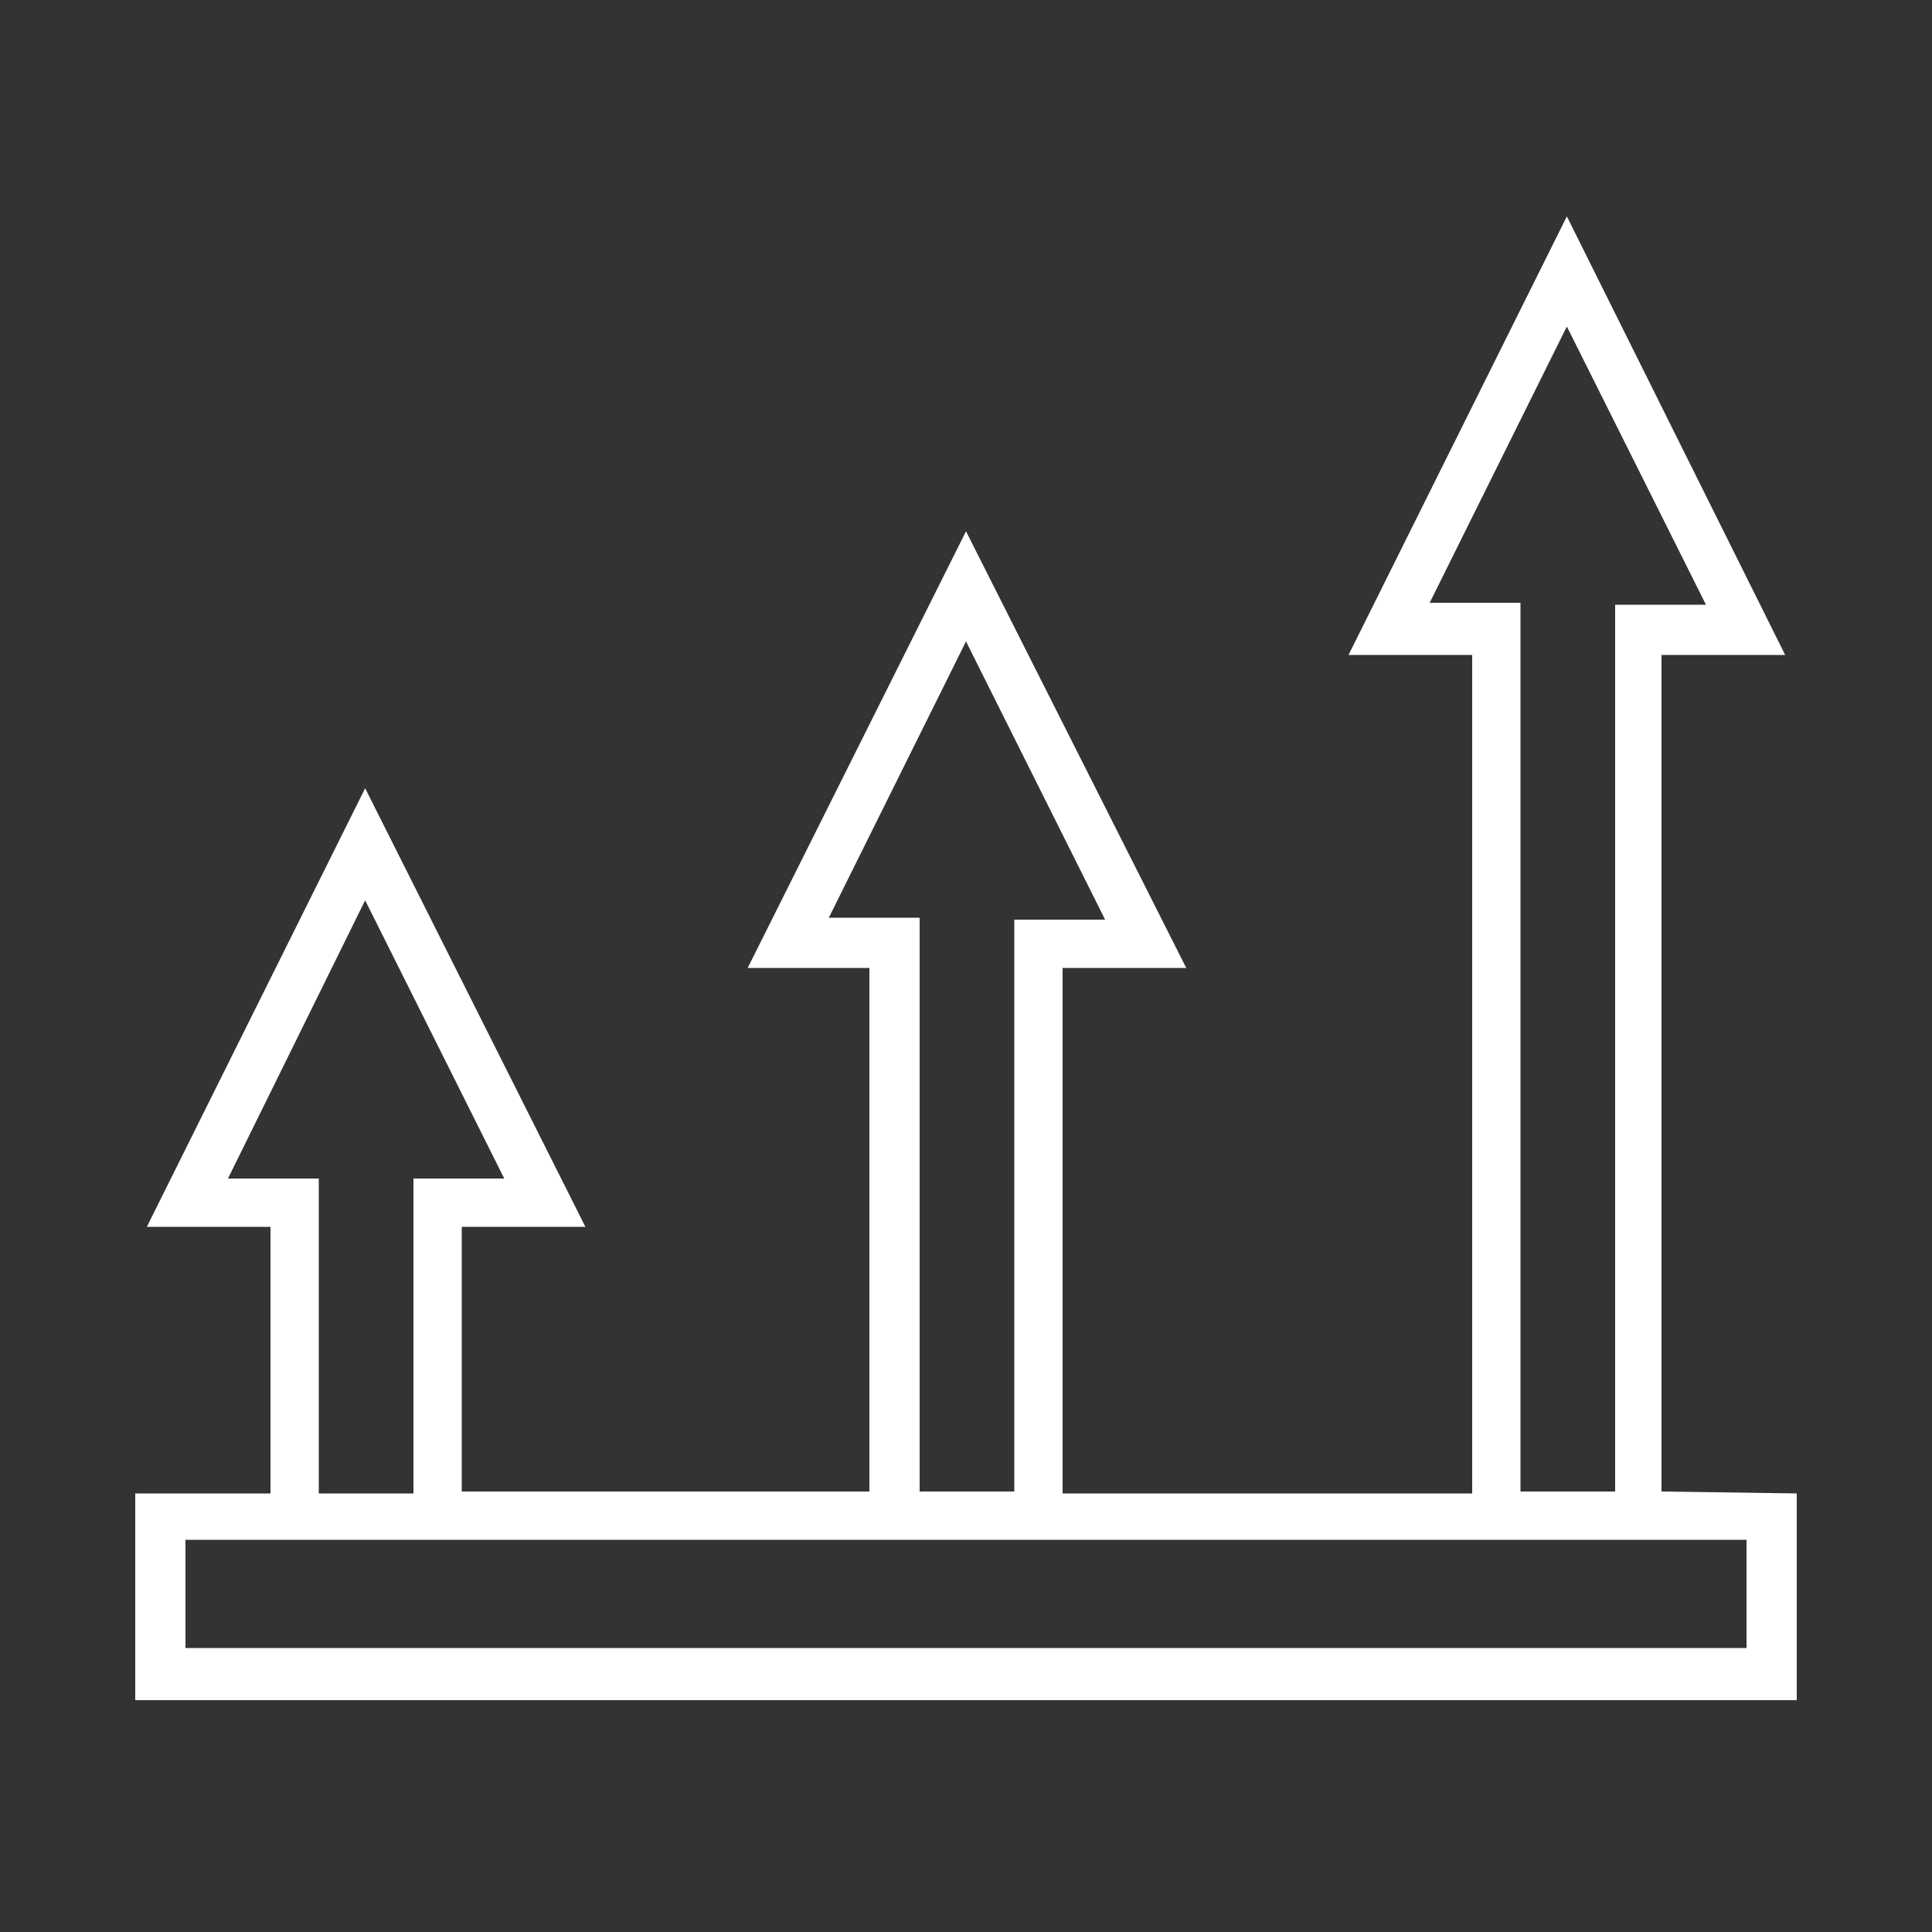
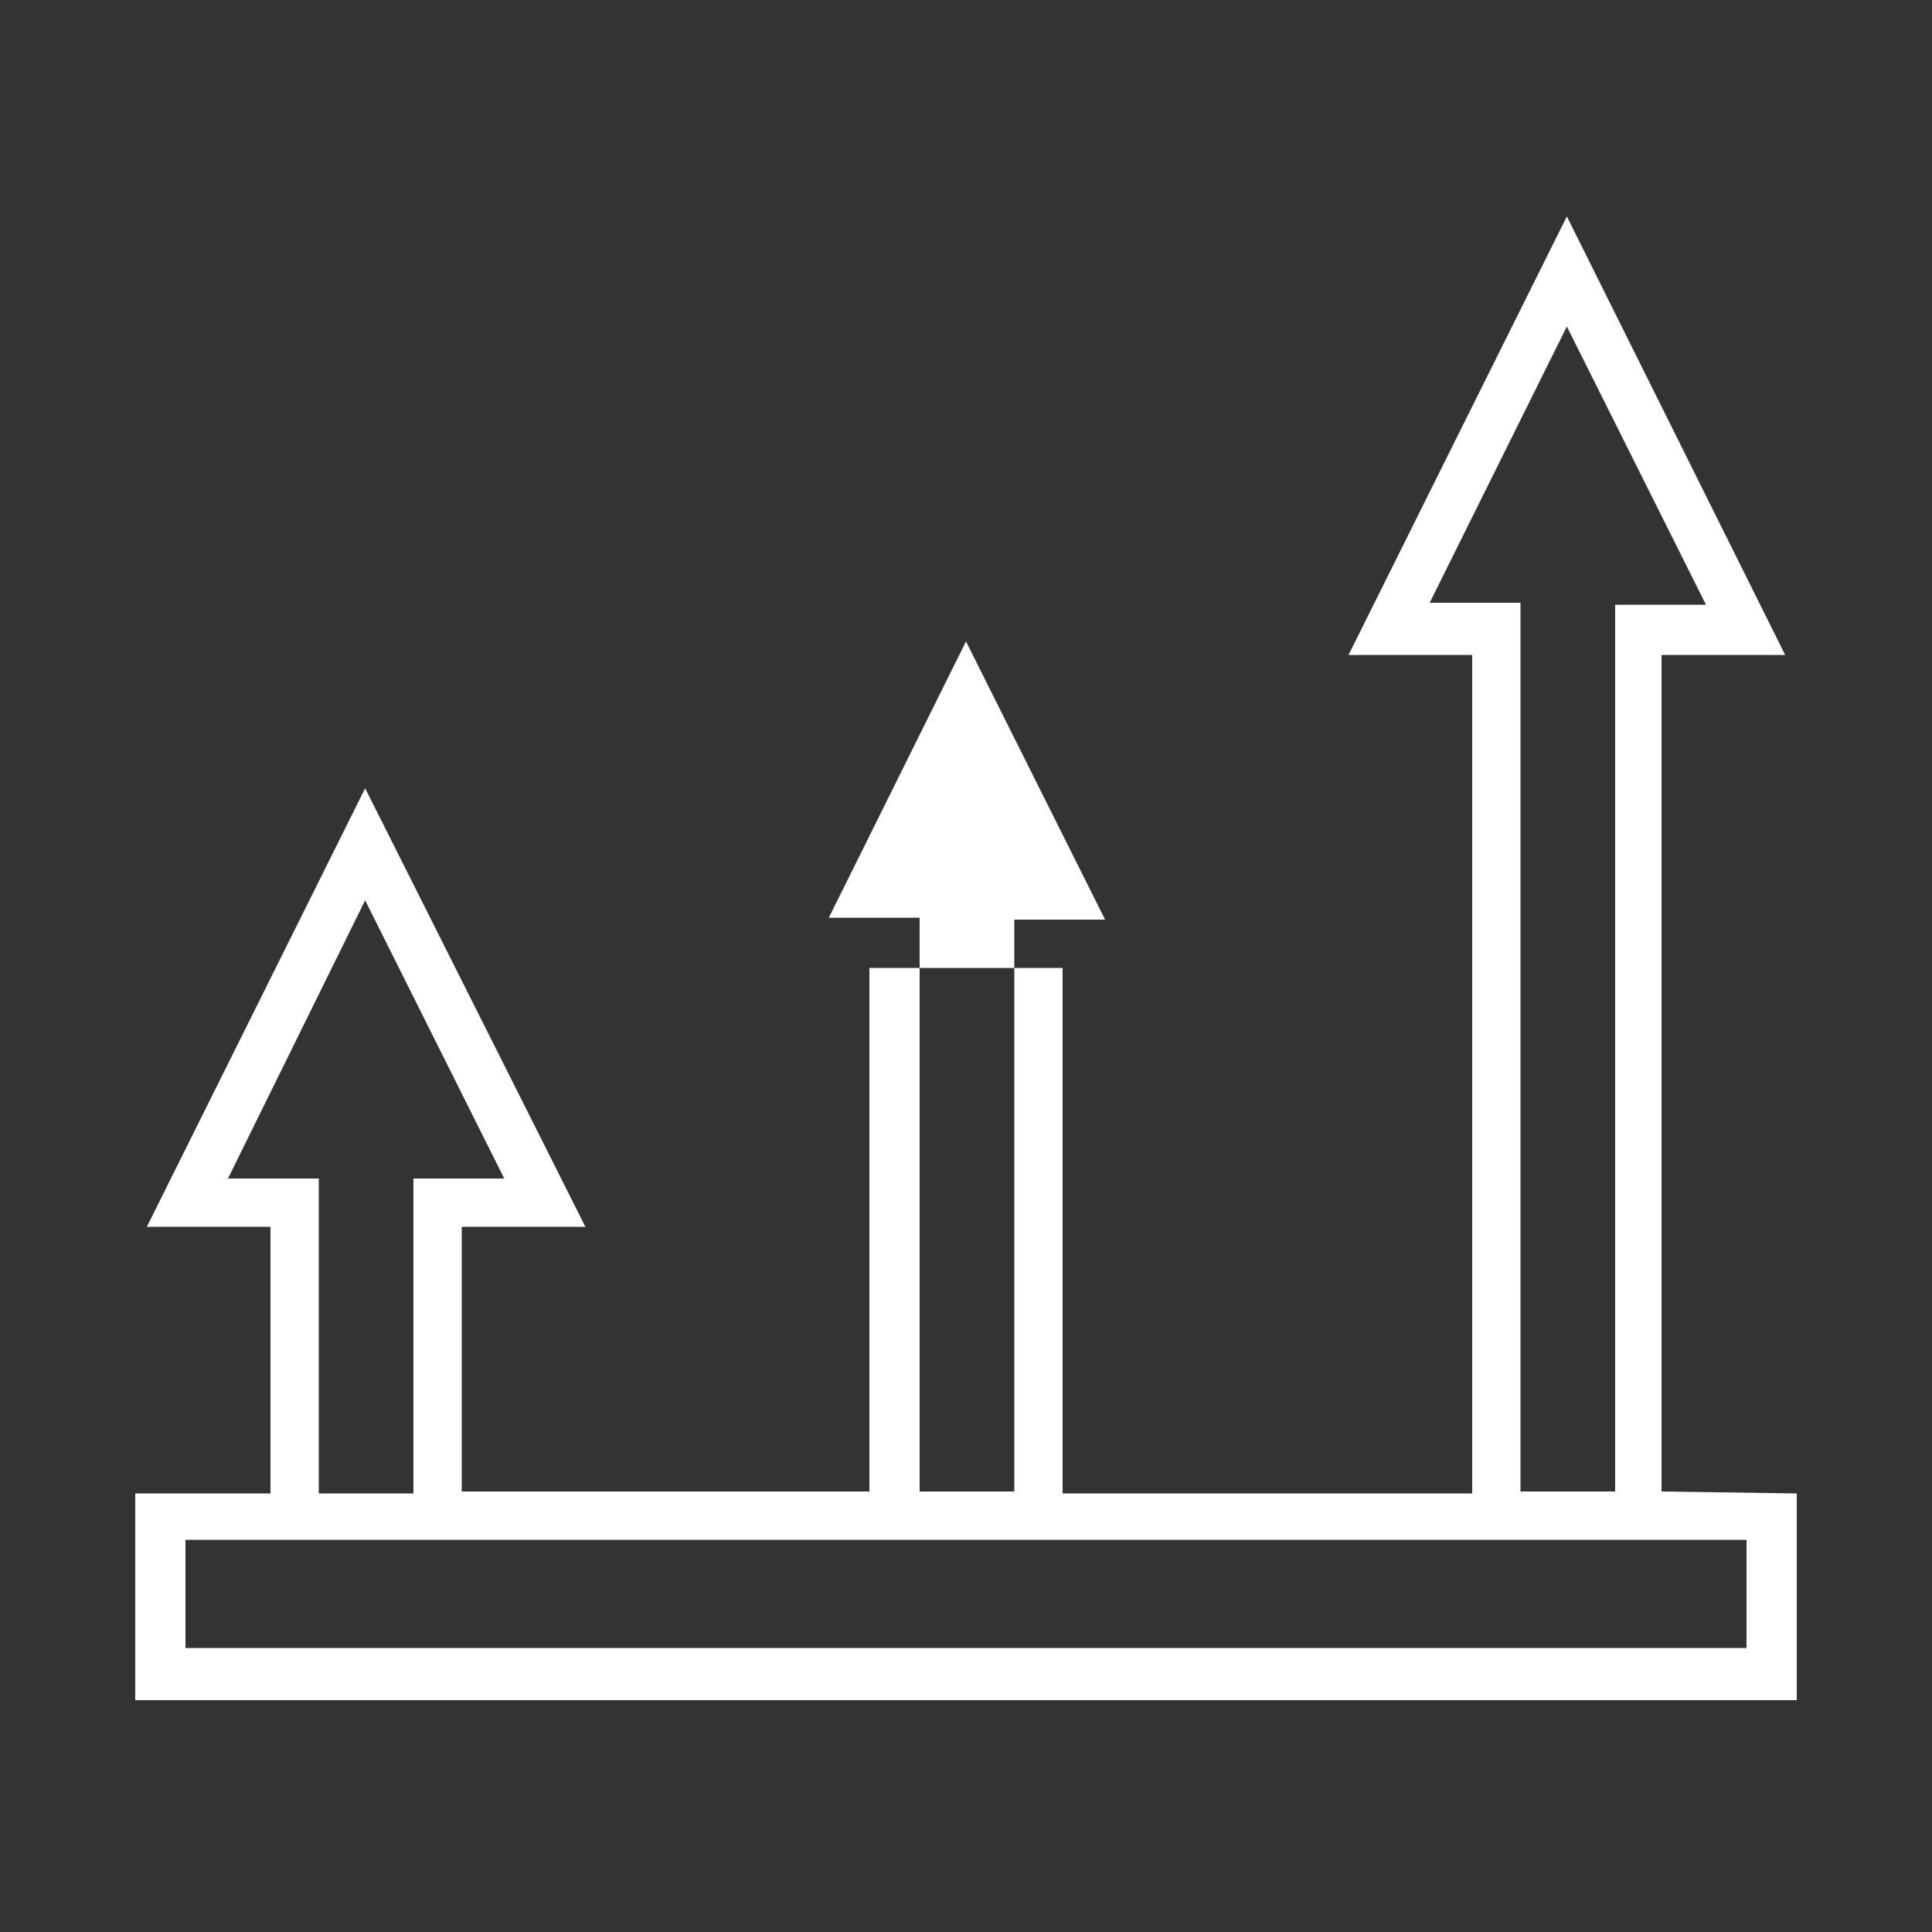
<svg xmlns="http://www.w3.org/2000/svg" version="1.1" id="Layer_1" x="0px" y="0px" viewBox="0 0 100 100" style="enable-background:new 0 0 100 100;" xml:space="preserve">
  <rect x="0" y="0" width="100" height="100" fill="#333333" stroke="none" />
  <style type="text/css">
	.st0{fill:#FFFFFF;}
</style>
-   <path class="st0" d="M86,77.2V33.9h6.4L81.1,11.2L69.8,33.9h6.4v43.4H55V50.1h6.4L50,27.5L38.7,50.1H45v27.1H23.9V63.5h6.4  L18.9,40.8L7.6,63.5H14v13.8H7V88H93V77.3L86,77.2z M9.6,85.3v-5.6h80.8v5.6H9.6z M18.9,46.6L26.1,61h-4.7v16.3h-4.9V61h-4.7  L18.9,46.6z M50,33.2l7.2,14.4h-4.7v29.6h-4.9V47.5h-4.7L50,33.2z M81.1,16.9l7.2,14.4h-4.7v45.9h-4.9V31.2h-4.7L81.1,16.9z" />
+   <path class="st0" d="M86,77.2V33.9h6.4L81.1,11.2L69.8,33.9h6.4v43.4H55V50.1h6.4L38.7,50.1H45v27.1H23.9V63.5h6.4  L18.9,40.8L7.6,63.5H14v13.8H7V88H93V77.3L86,77.2z M9.6,85.3v-5.6h80.8v5.6H9.6z M18.9,46.6L26.1,61h-4.7v16.3h-4.9V61h-4.7  L18.9,46.6z M50,33.2l7.2,14.4h-4.7v29.6h-4.9V47.5h-4.7L50,33.2z M81.1,16.9l7.2,14.4h-4.7v45.9h-4.9V31.2h-4.7L81.1,16.9z" />
</svg>